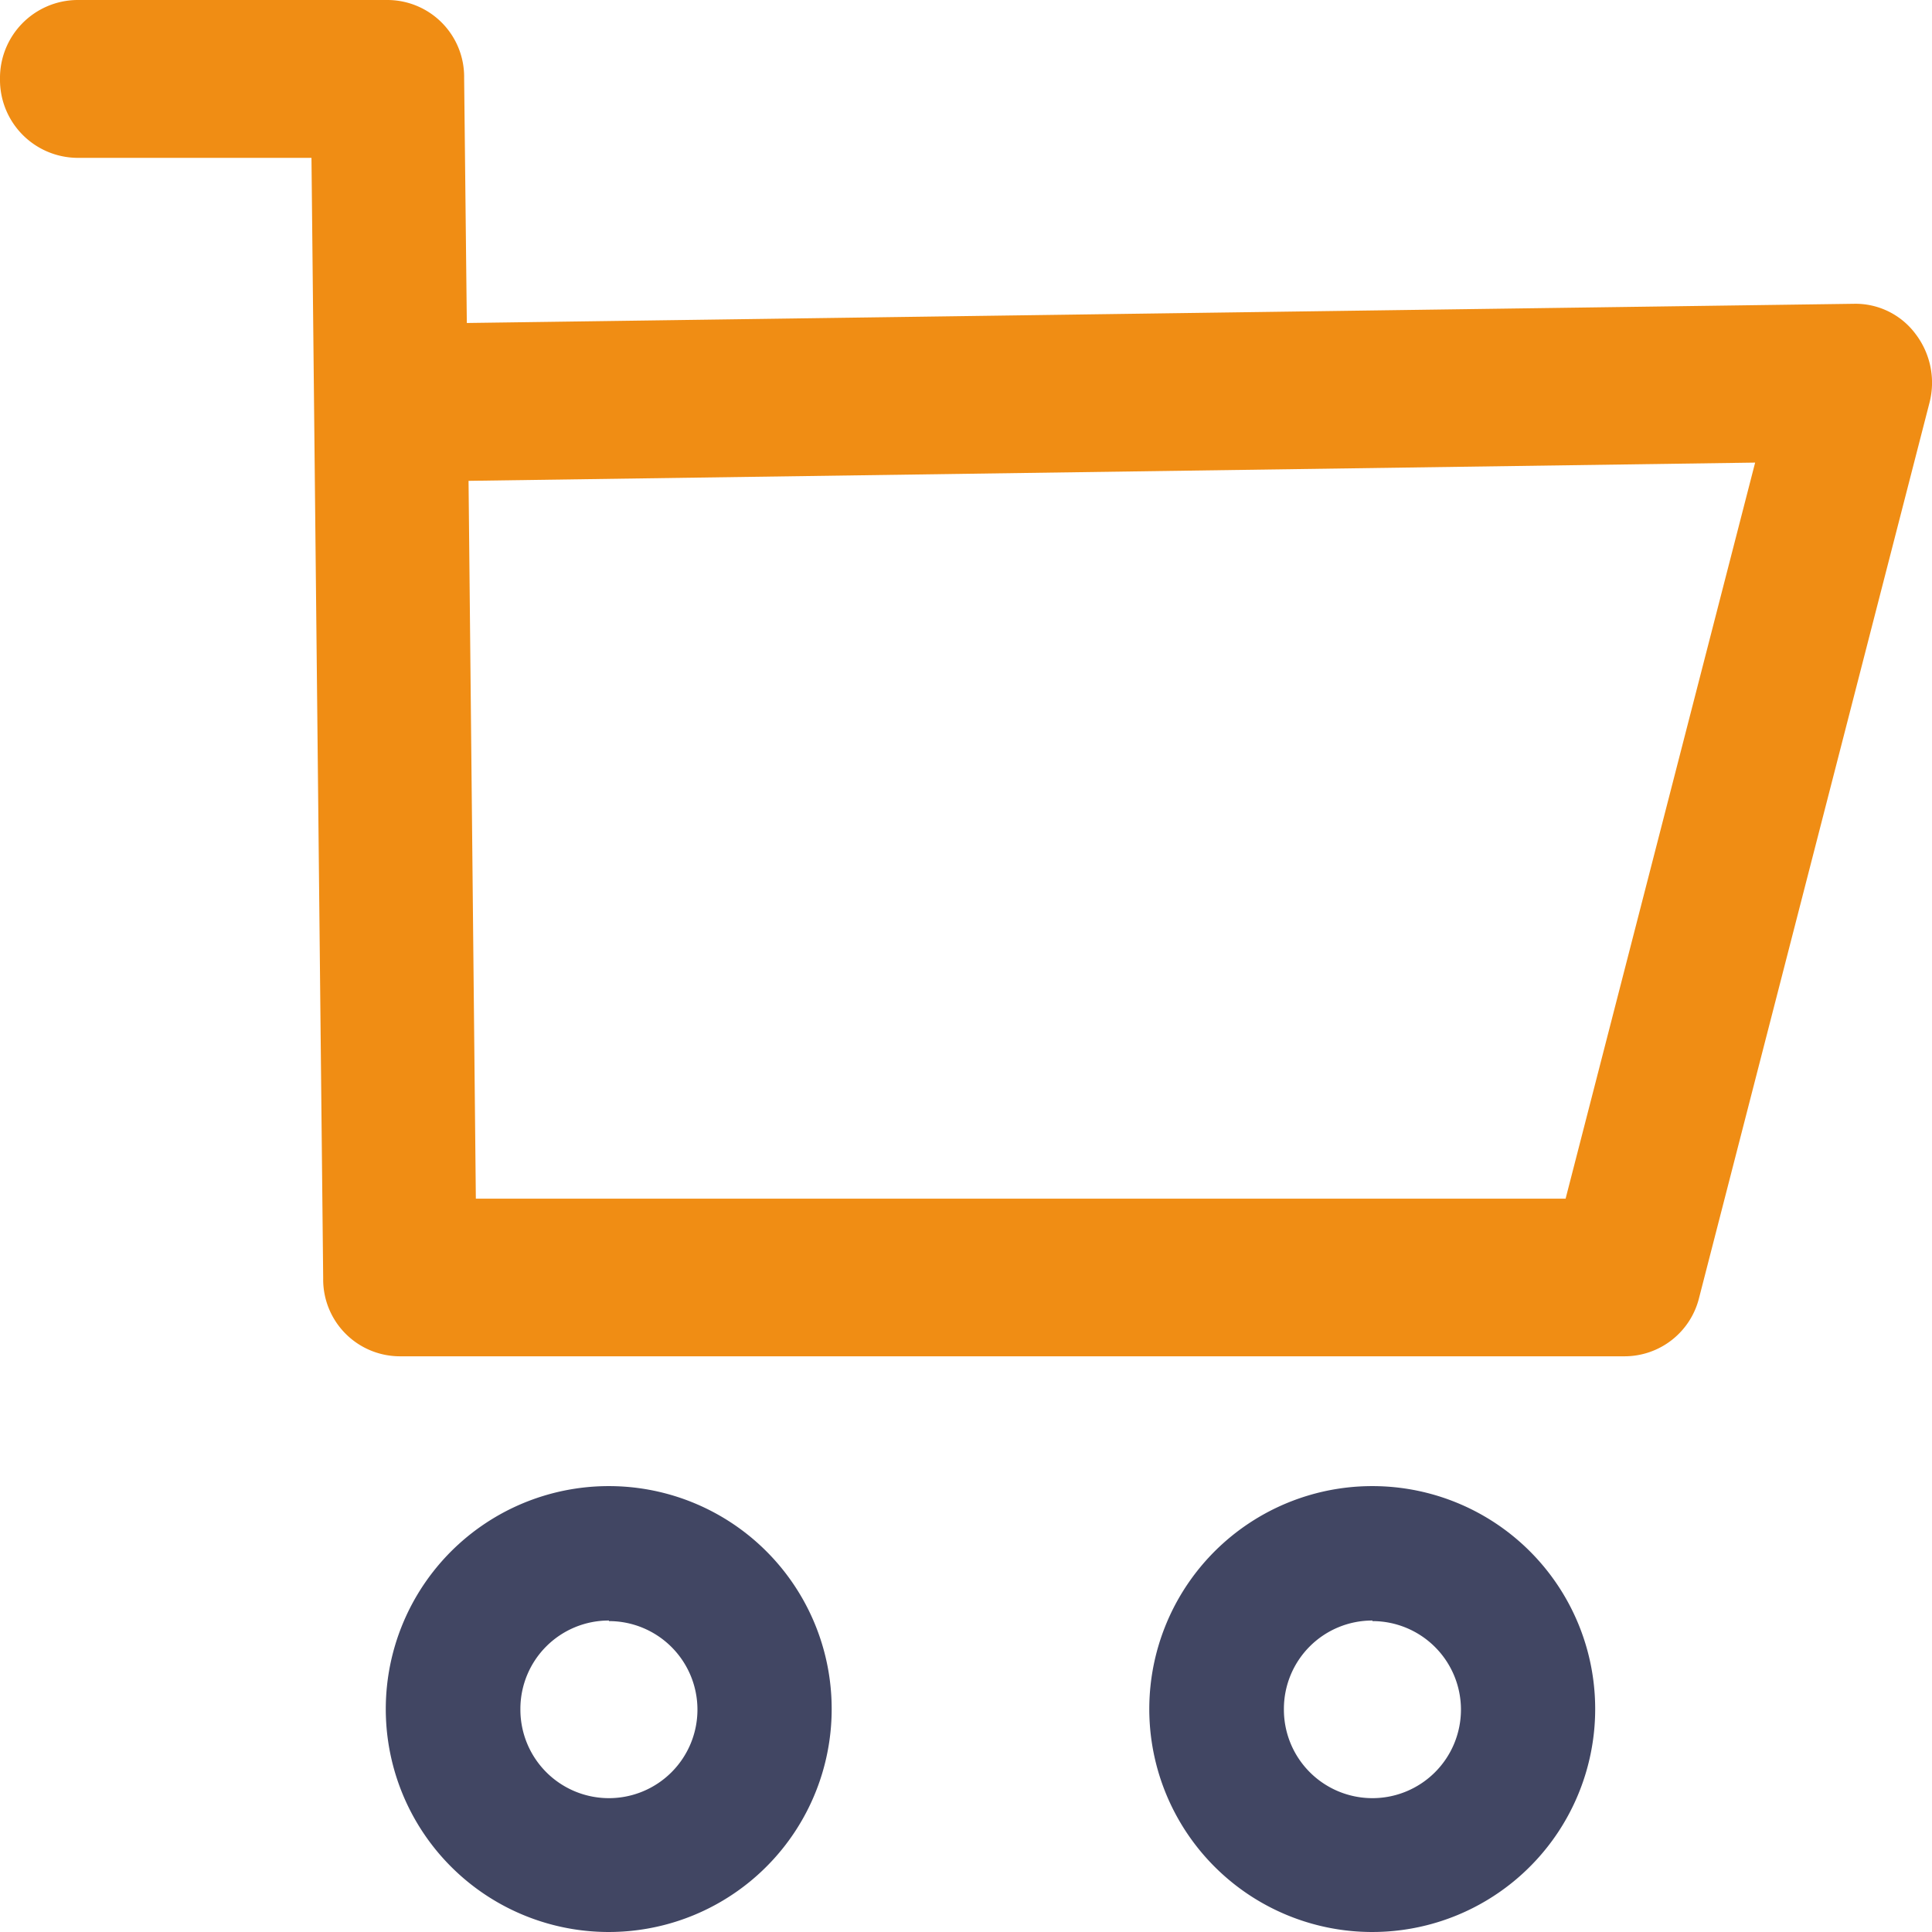
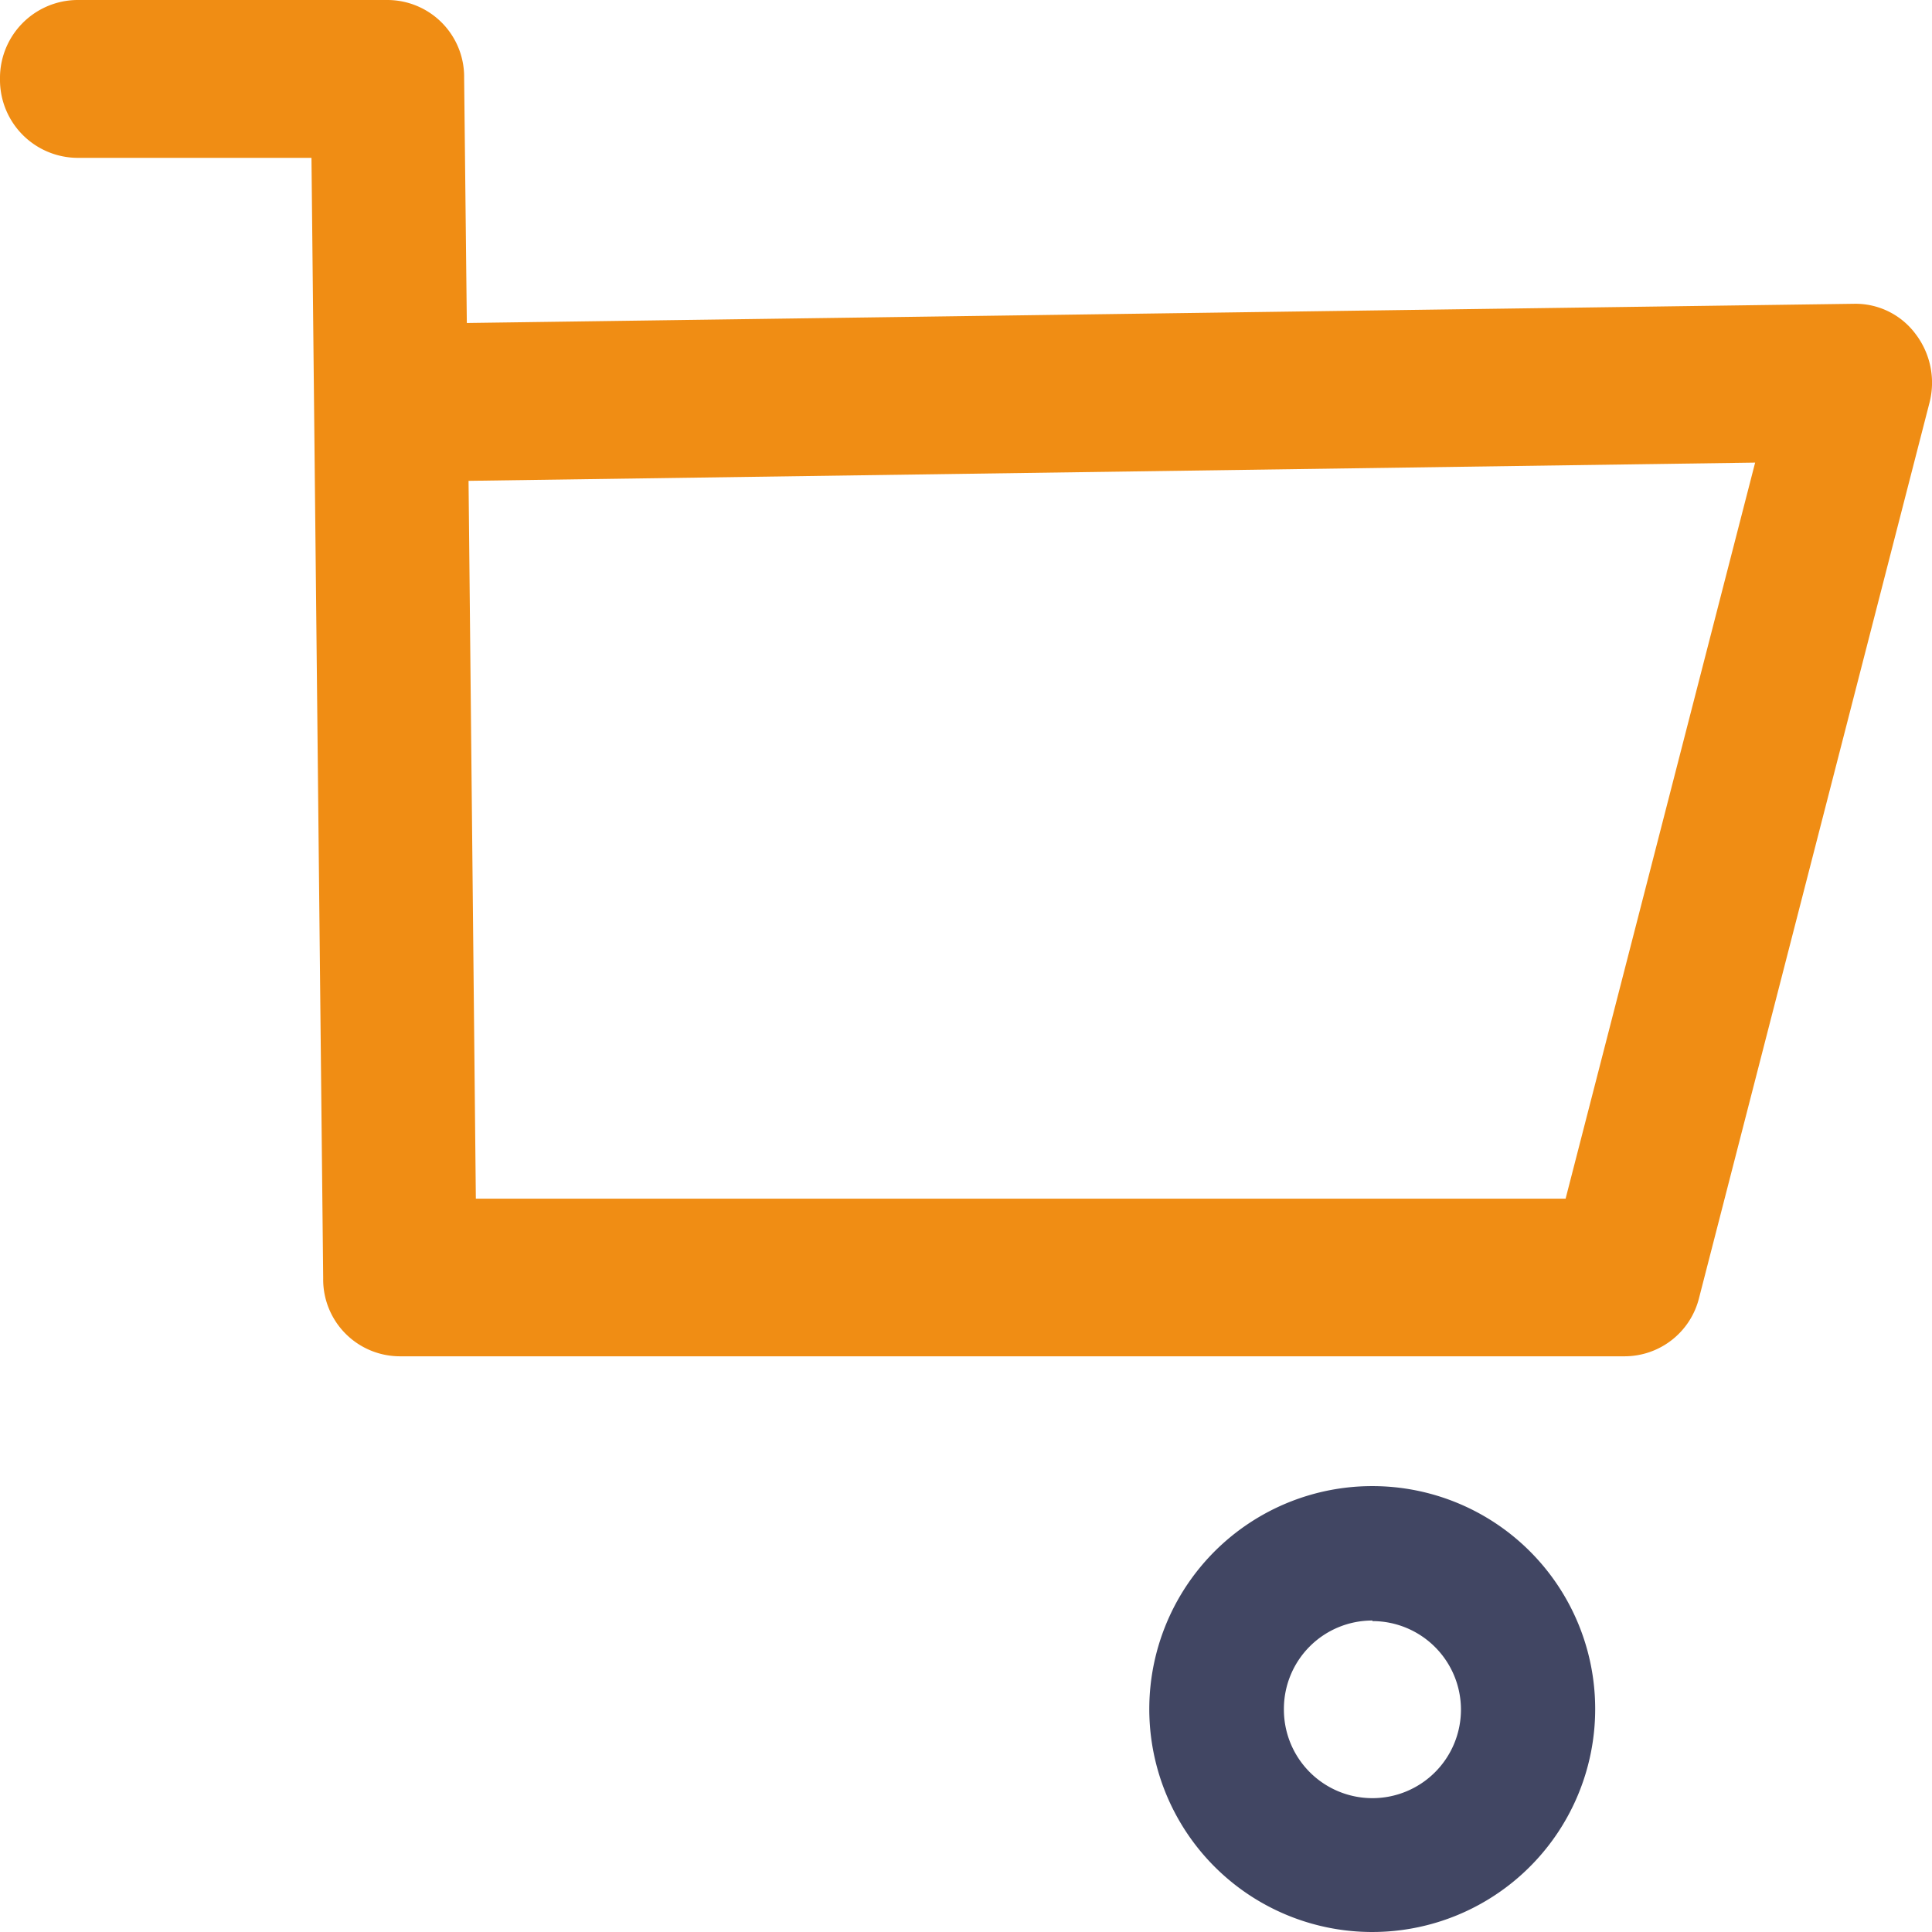
<svg xmlns="http://www.w3.org/2000/svg" viewBox="0 0 100.61 100.63">
  <defs>
    <style>.cls-1{fill:#414663;}.cls-2{fill:#f08d14;}</style>
  </defs>
  <title>shop</title>
  <g id="Слой_2" data-name="Слой 2">
    <g id="Capa_1" data-name="Capa 1">
-       <path class="cls-1" d="M31.71,84.42A4.61,4.61,0,1,1,27.1,89a4.6,4.6,0,0,1,4.61-4.61m0-7A11.61,11.61,0,1,0,43.31,89a11.6,11.6,0,0,0-11.6-11.61Z" />
      <path class="cls-1" d="M71.47,84.42A4.61,4.61,0,1,1,66.86,89a4.6,4.6,0,0,1,4.61-4.61m0-7A11.61,11.61,0,1,0,83.07,89a11.6,11.6,0,0,0-11.6-11.61Z" />
      <path class="cls-2" d="M84.61,70.63H20.83a4,4,0,0,1-4-4.06L16.22,8.22H4A4.06,4.06,0,0,1,0,4.11,4.06,4.06,0,0,1,4,0H20.17a4,4,0,0,1,4,4.06l.14,12.76,72.24-1a3.9,3.9,0,0,1,3.21,1.58,4.18,4.18,0,0,1,.72,3.57l-12,46.62A4,4,0,0,1,84.61,70.63ZM24.78,62.42H81.53L91.4,24.09l-67,.95Z" />
    </g>
  </g>
</svg>